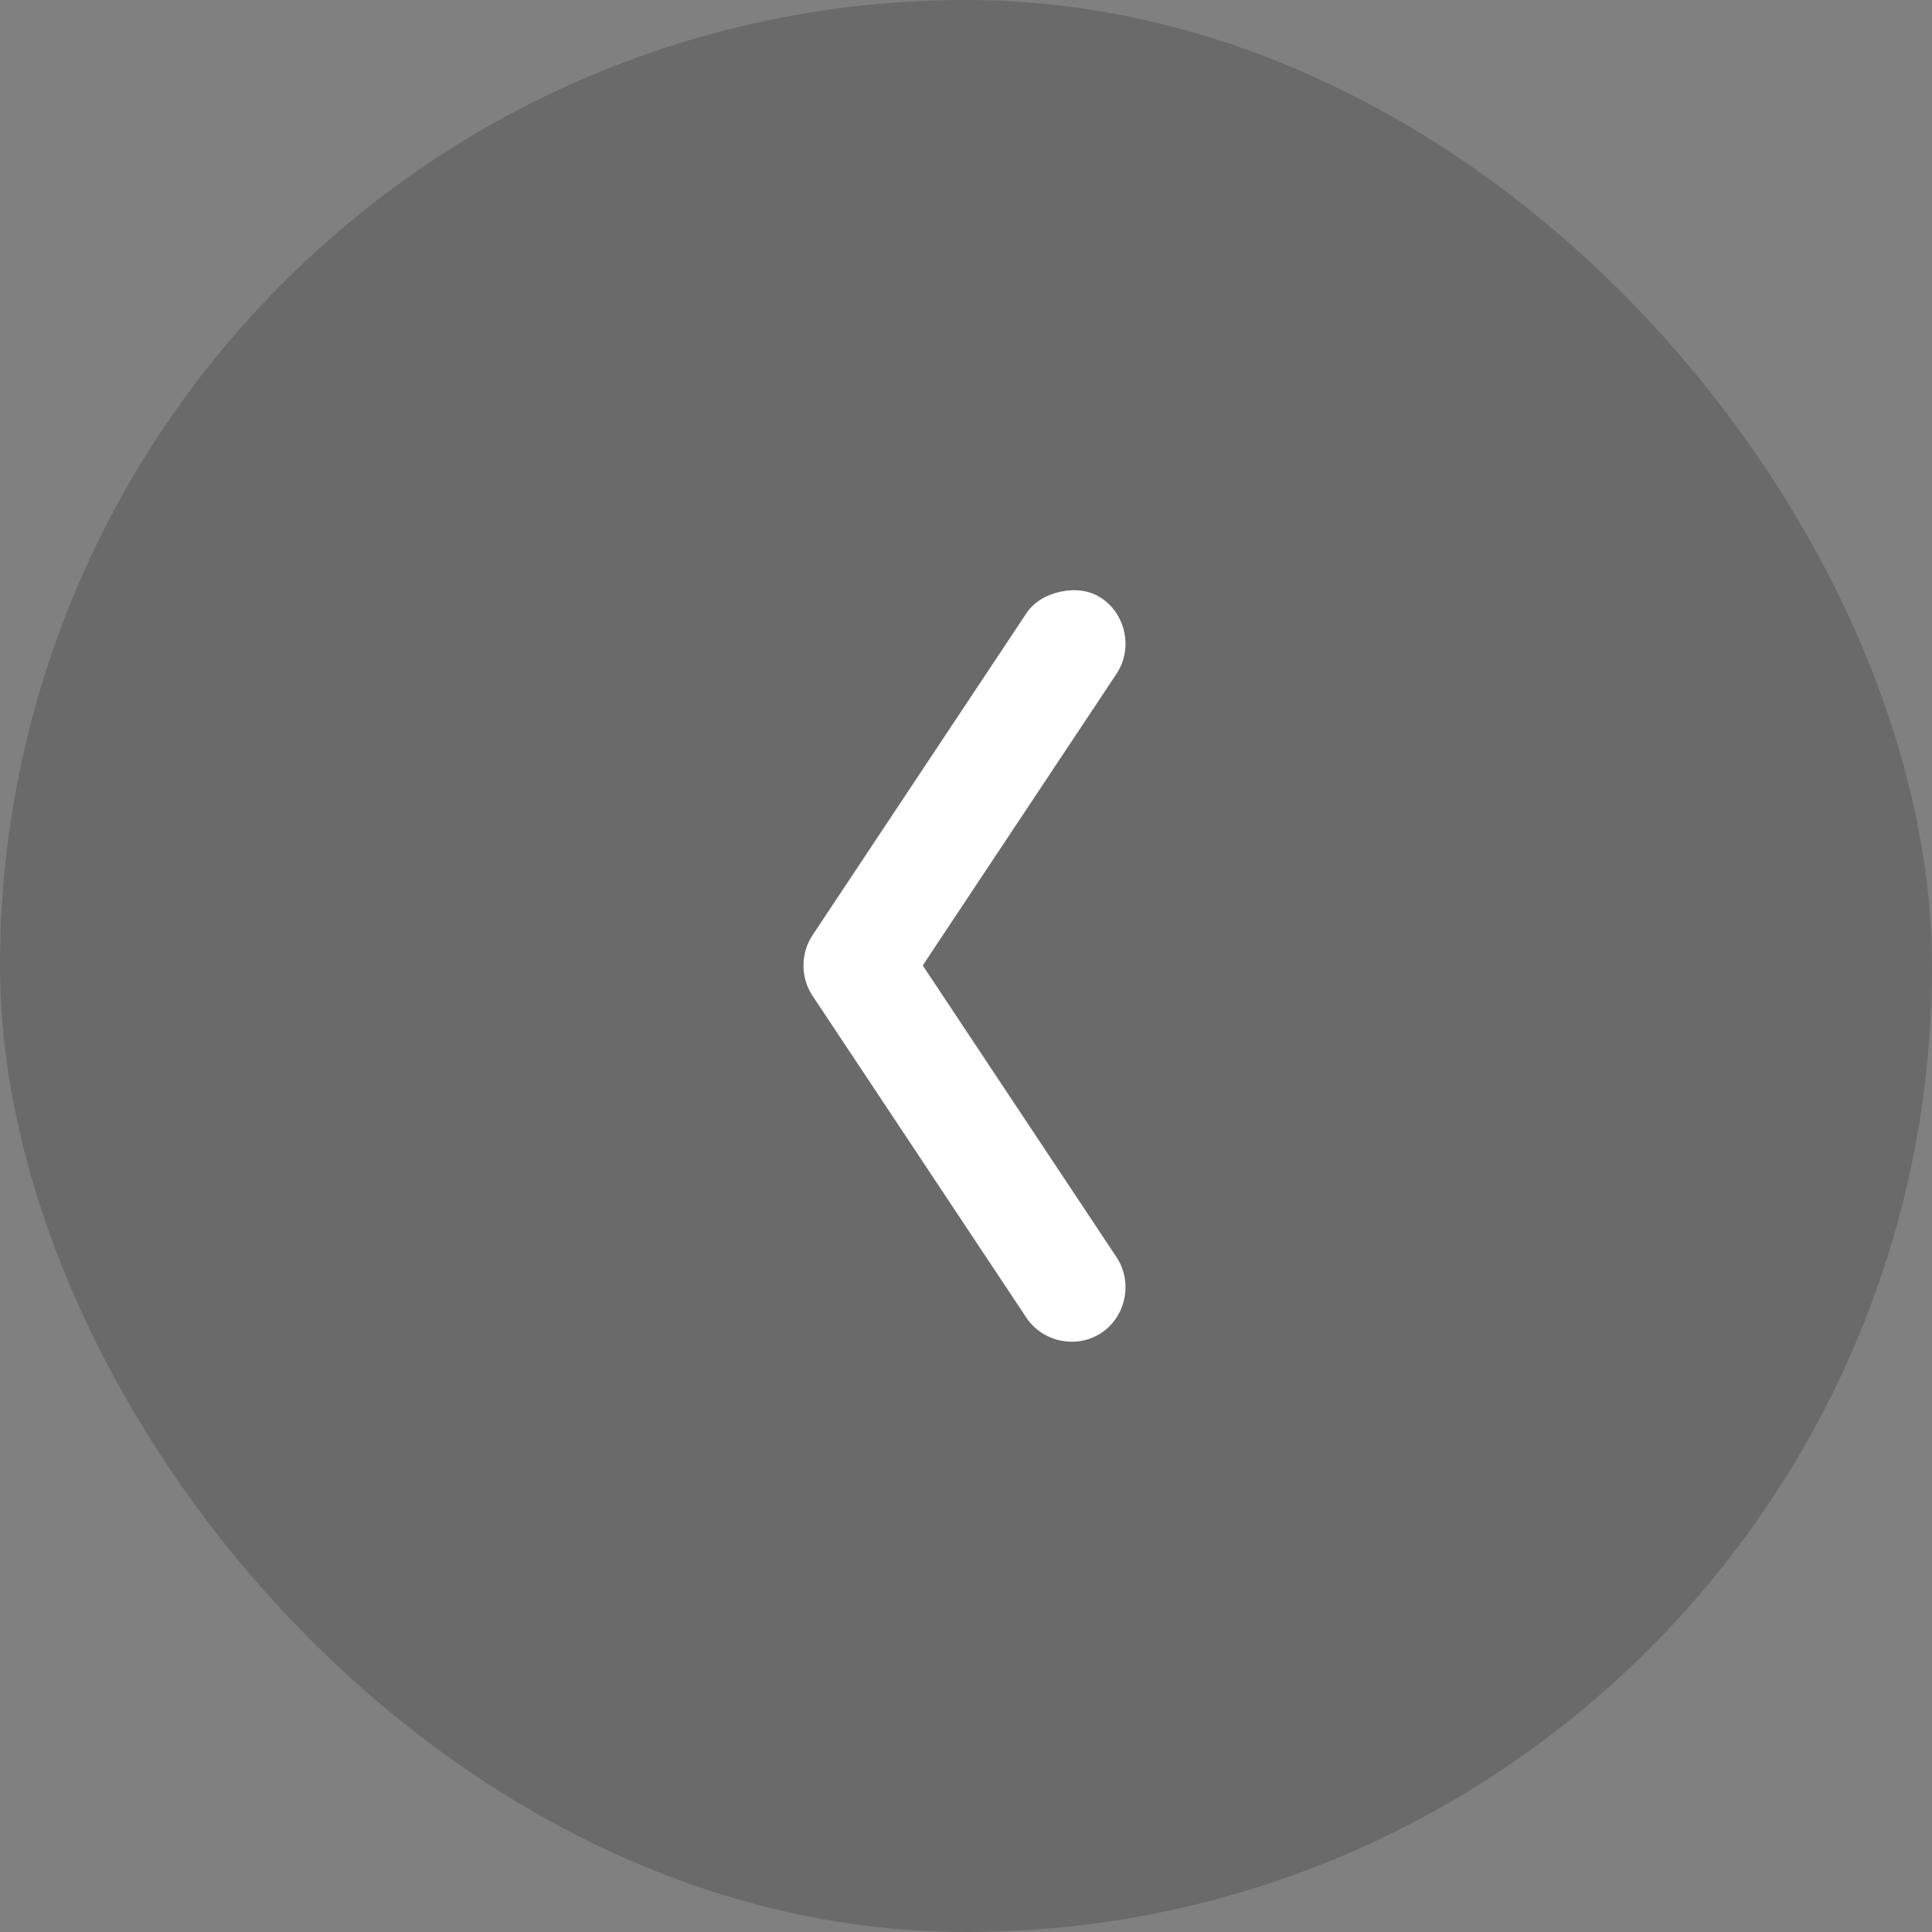
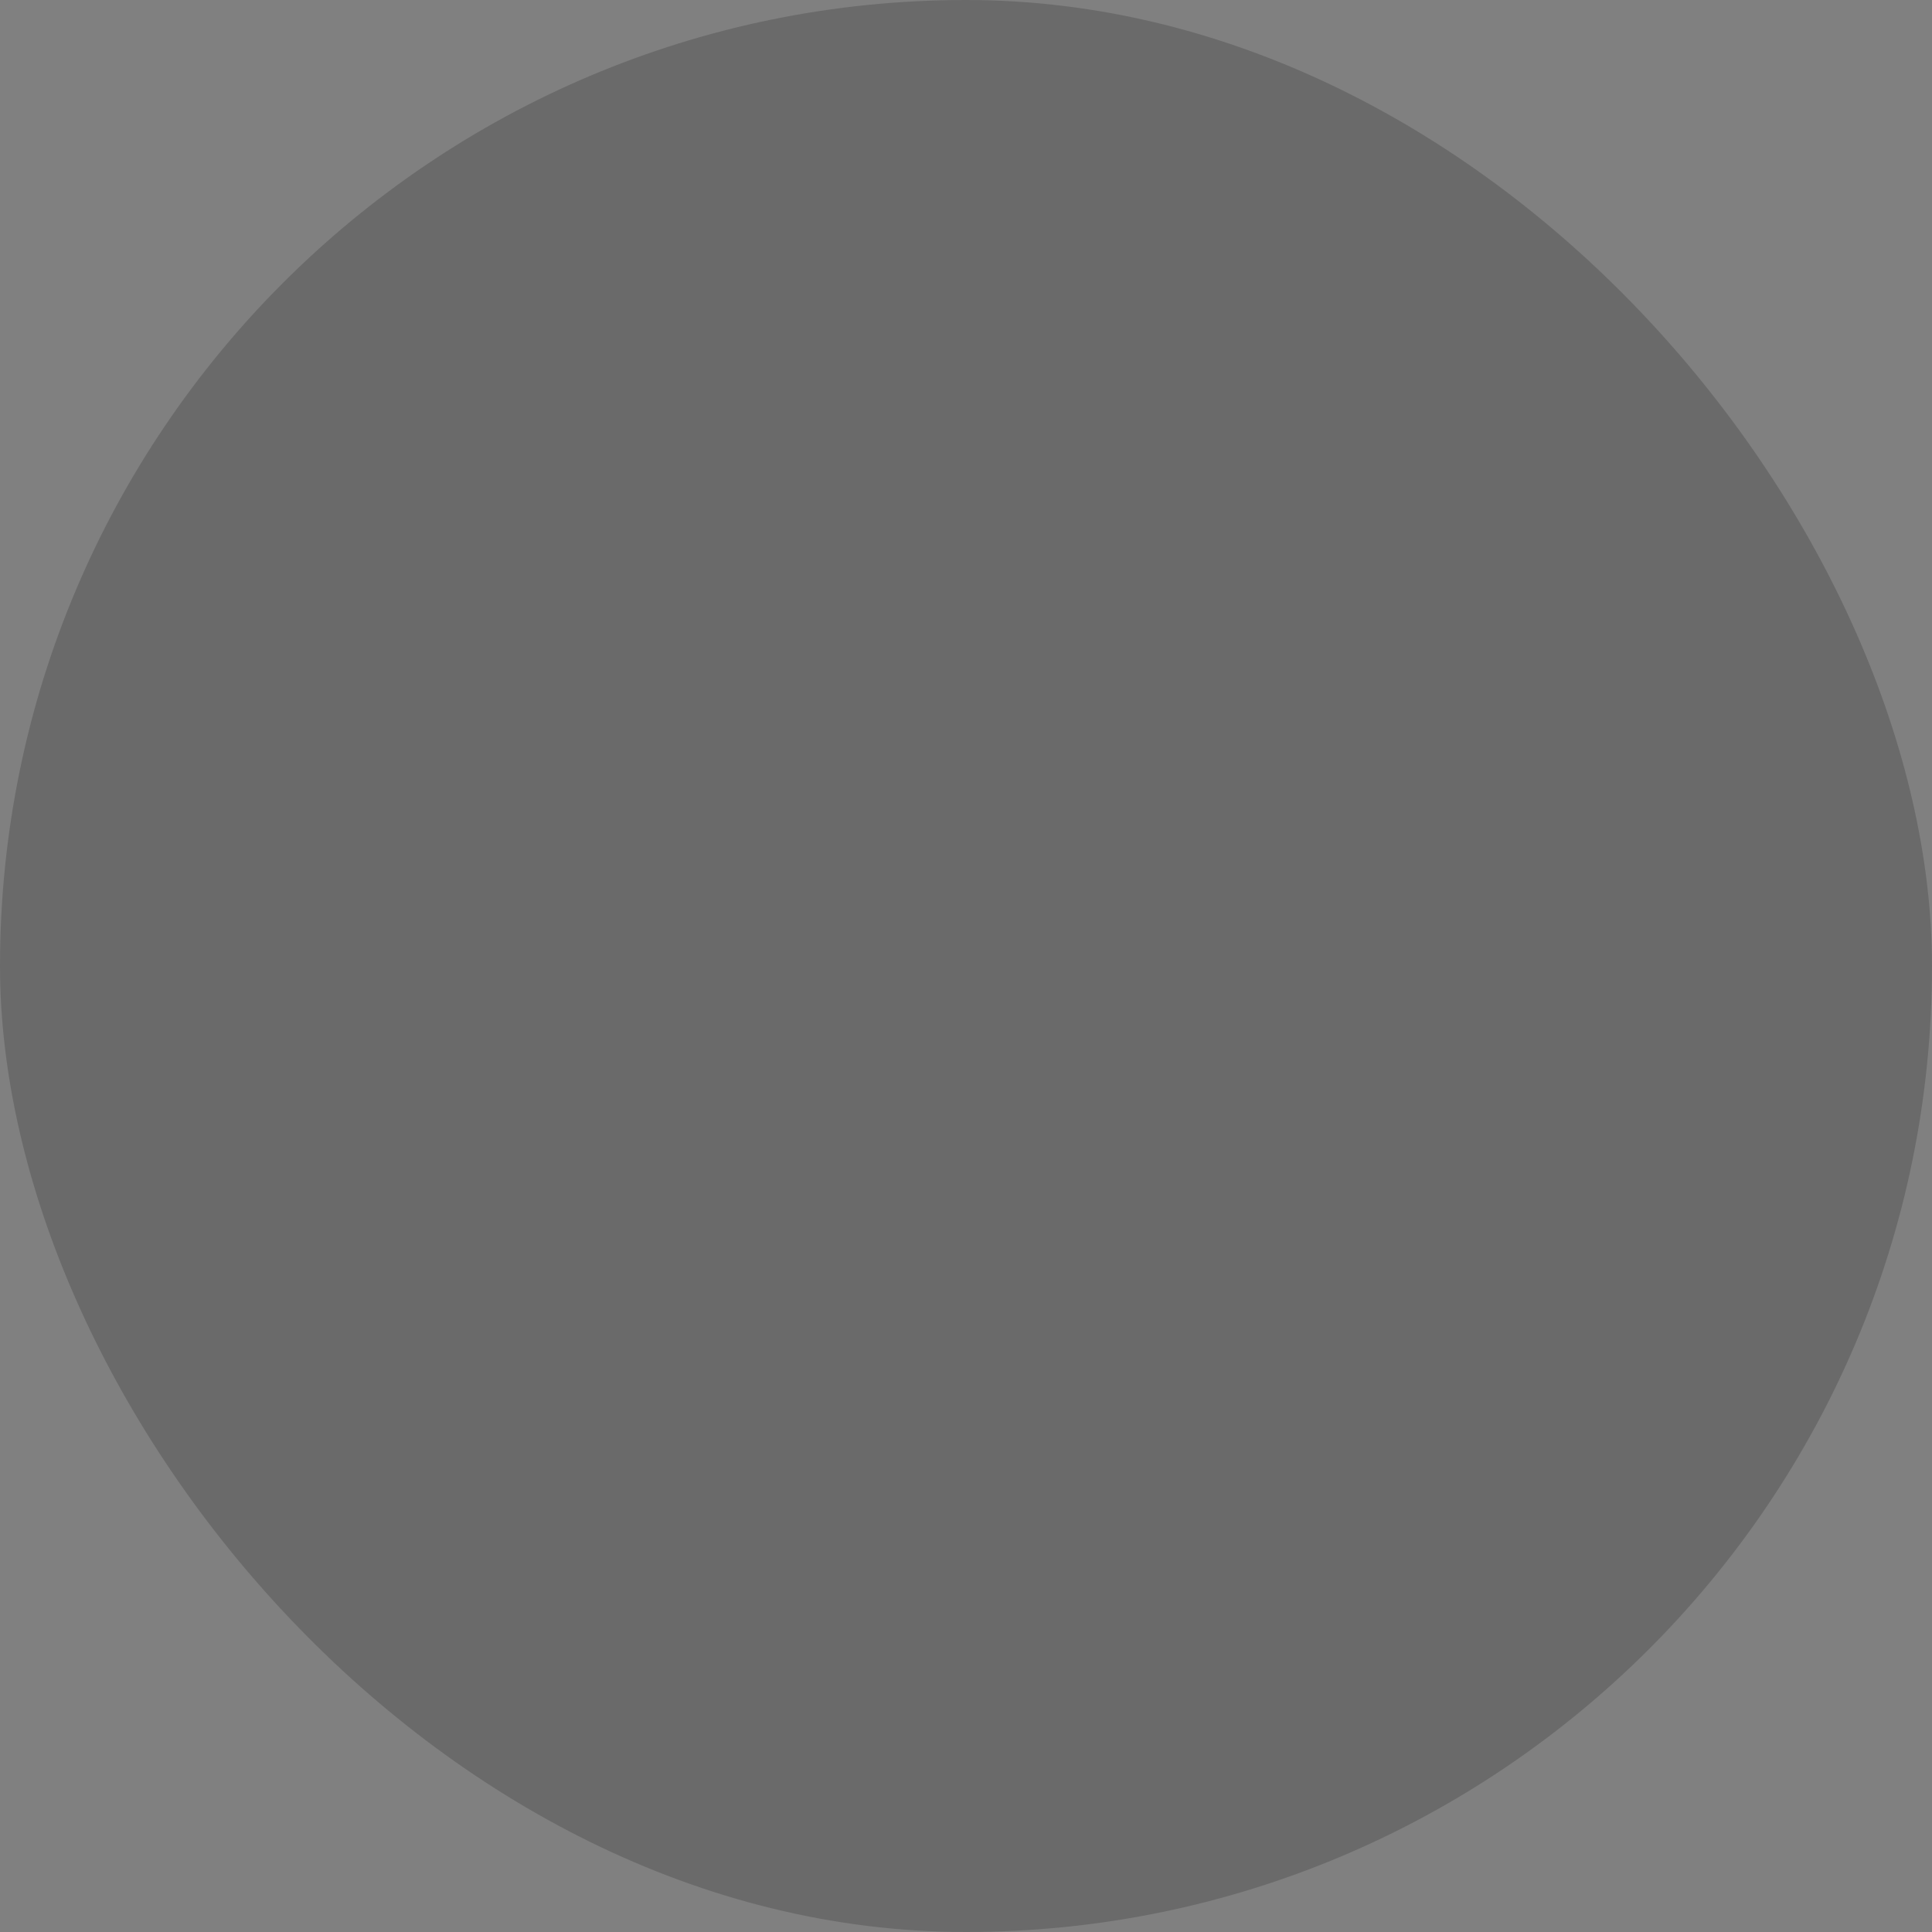
<svg xmlns="http://www.w3.org/2000/svg" width="36" height="36" viewBox="0 0 36 36" fill="none">
  <rect x="0" y="0" width="36" height="36" fill="#808080" stroke="none" />
  <rect width="36" height="36" rx="18" fill="#181515" fill-opacity="0.2" />
-   <path d="M19.778 11.022C19.528 11.072 19.277 11.198 19.125 11.428L15.139 17.428C14.916 17.764 14.916 18.217 15.139 18.553L19.125 24.553C19.43 25.012 20.068 25.141 20.526 24.834C20.983 24.528 21.111 23.887 20.806 23.428L17.194 17.99L20.806 12.553C21.111 12.093 20.983 11.453 20.526 11.147C20.297 10.993 20.028 10.971 19.778 11.022Z" fill="white" />
</svg>